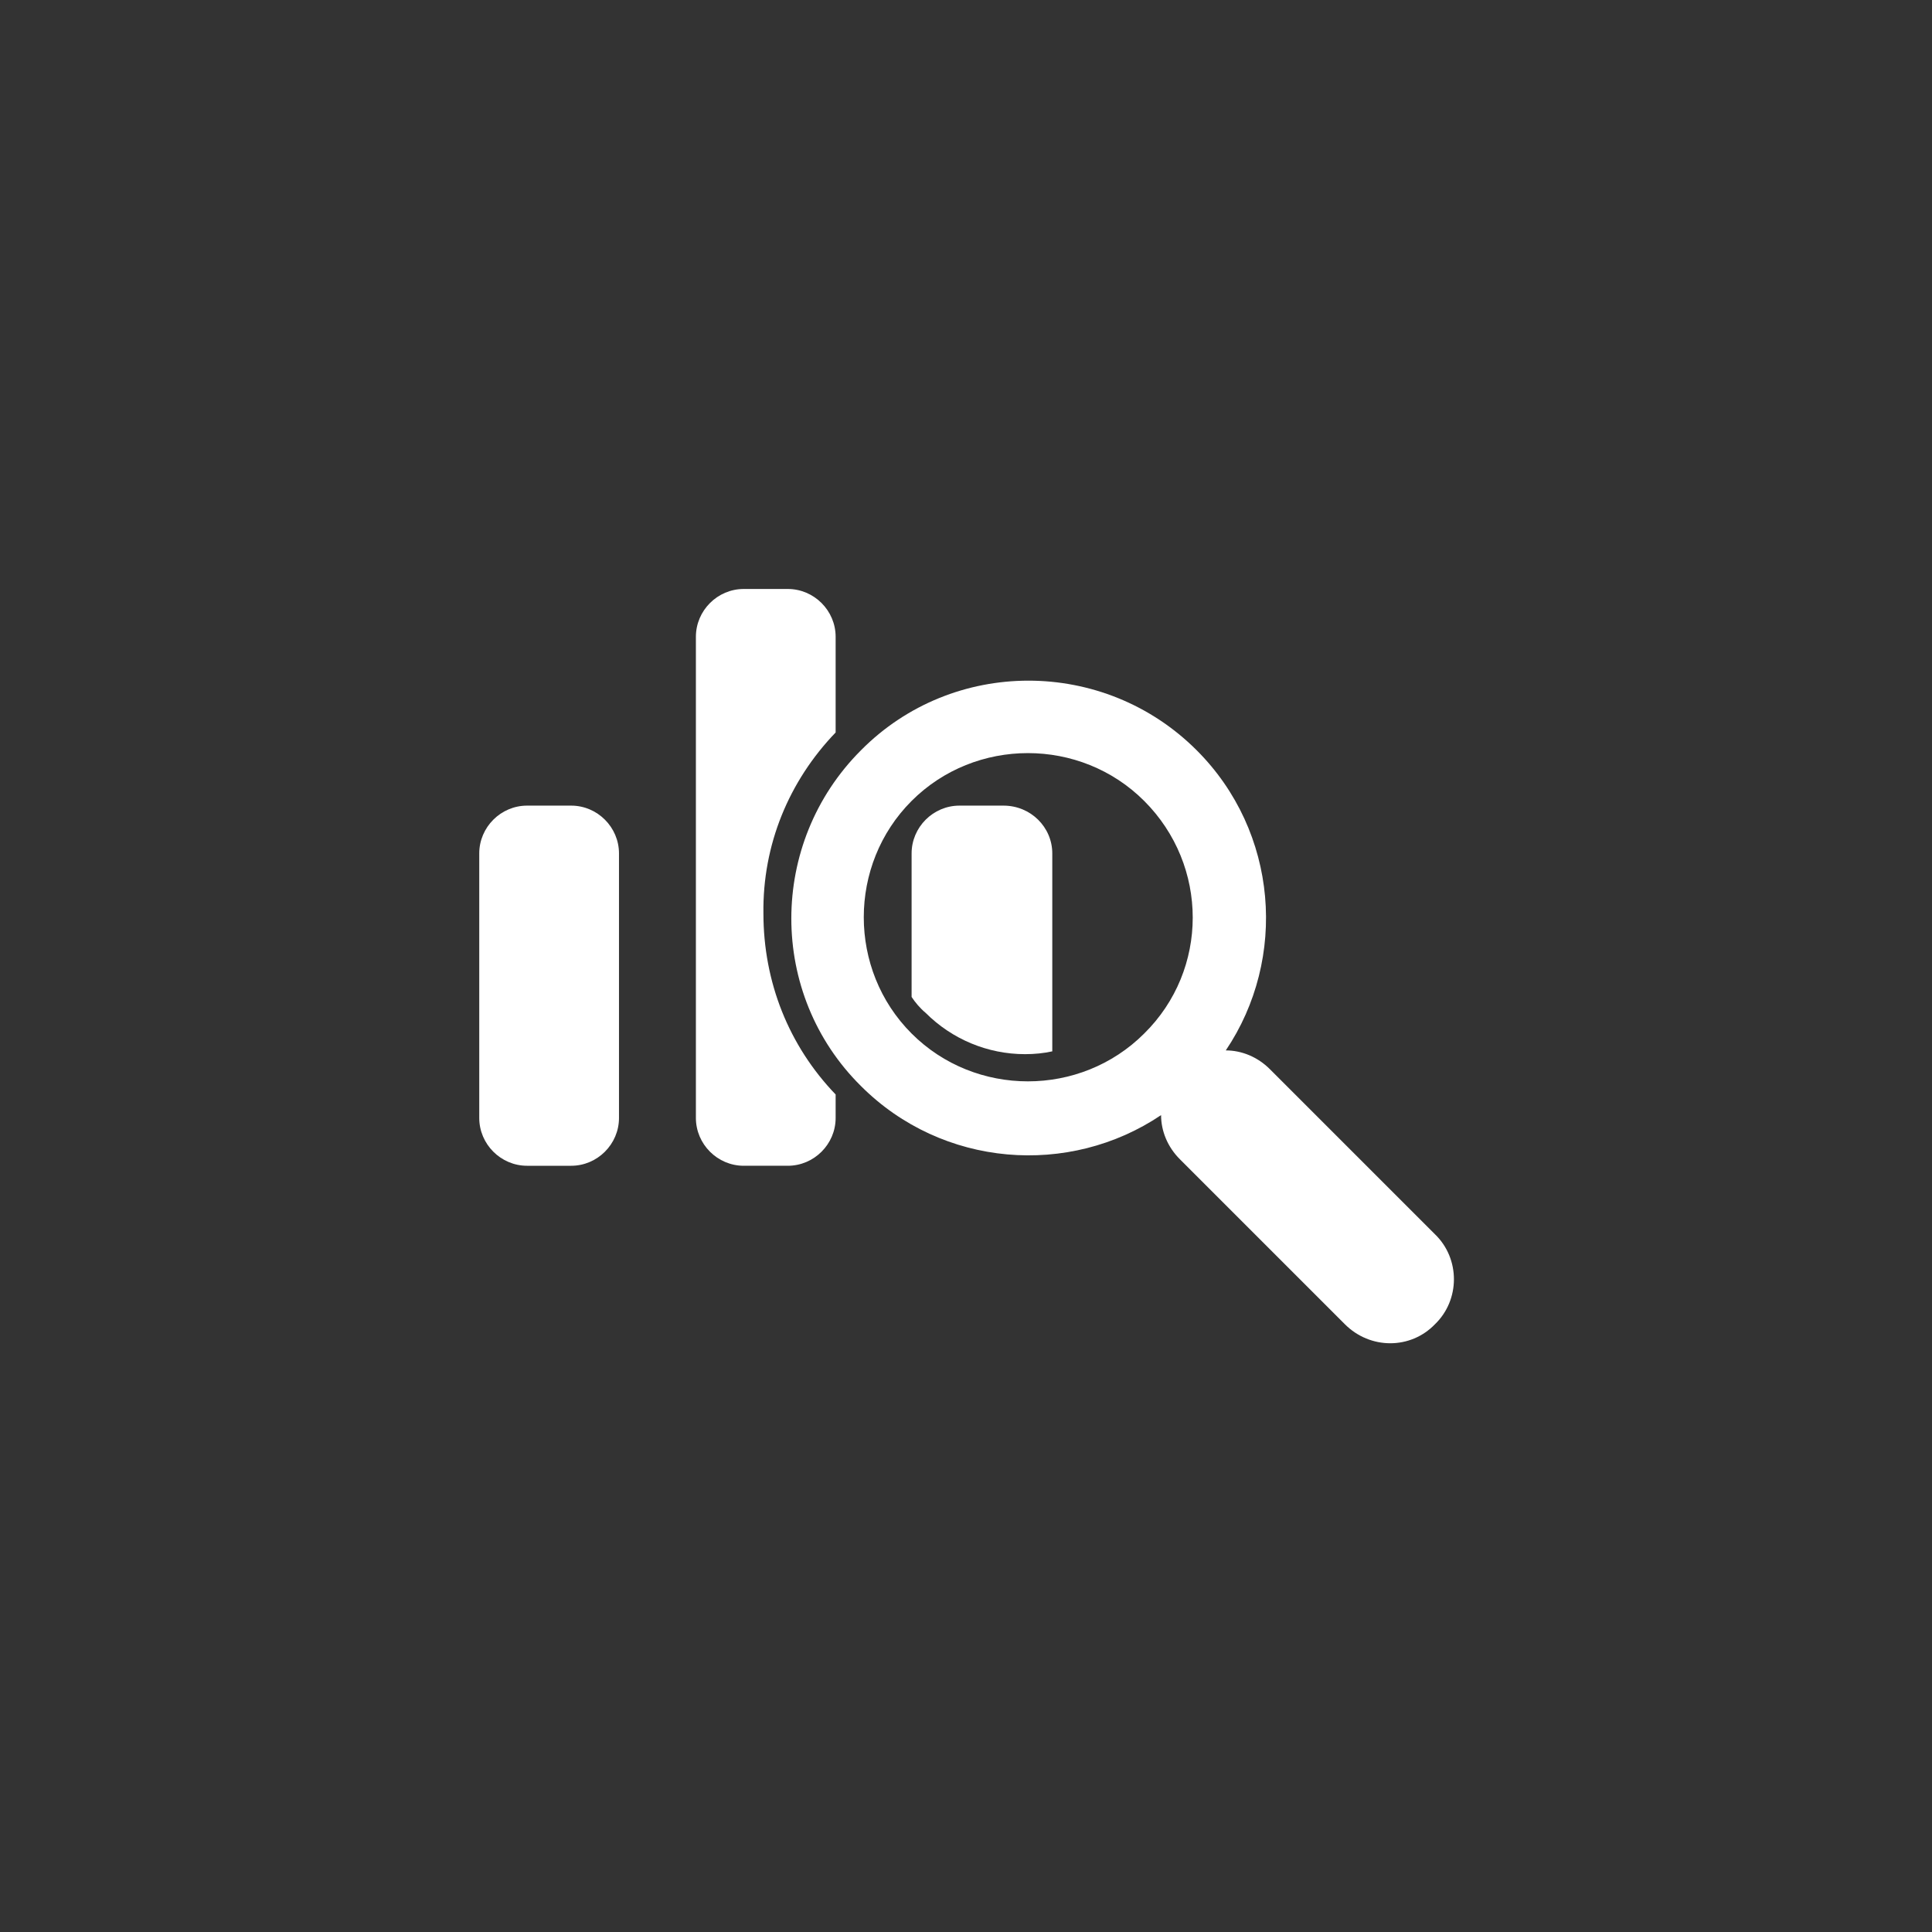
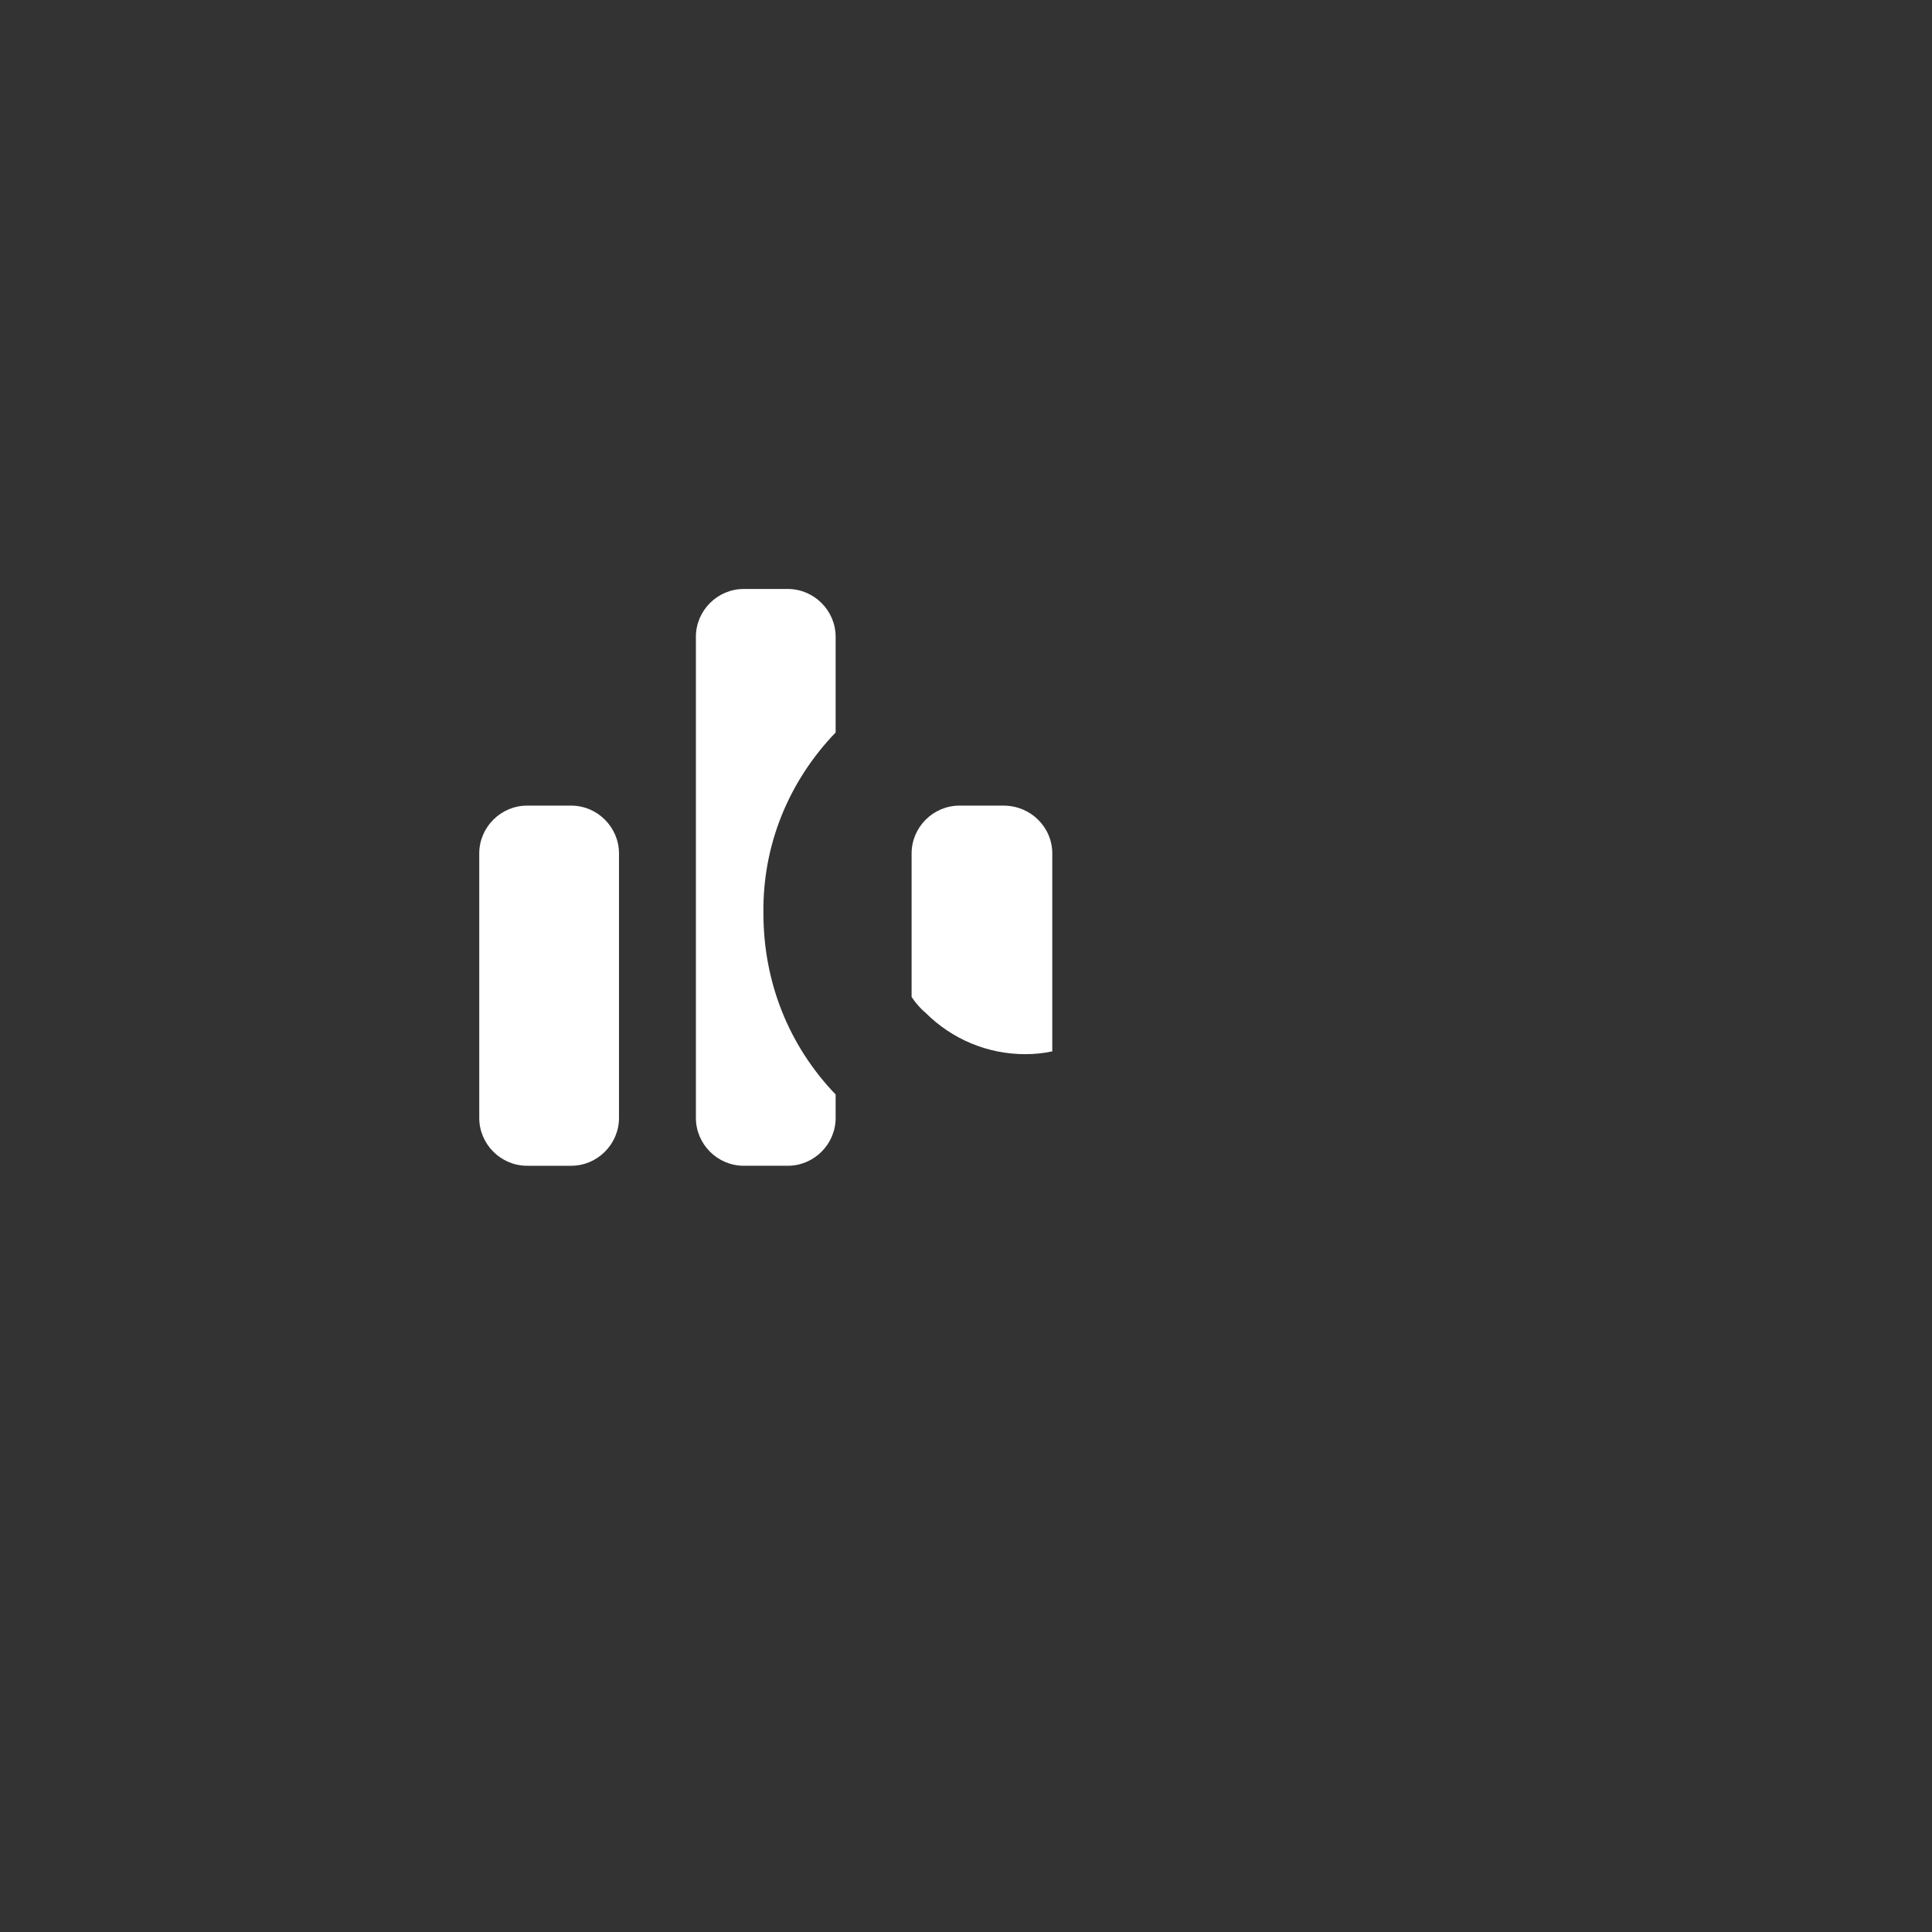
<svg xmlns="http://www.w3.org/2000/svg" version="1.1" id="Layer_1" x="0px" y="0px" viewBox="0 0 206 206" style="enable-background:new 0 0 206 206;" xml:space="preserve">
  <rect x="0" y="0" width="206" height="206" fill="#333333" stroke="none" />
  <style type="text/css">
	.st0{fill:#FFFFFF;}
</style>
  <g>
    <g>
-       <path class="st0" d="M153,131.6L135.4,114c-1.3-1.3-3-2-4.7-2c6.6-9.8,5.6-23.3-3.1-32c-9.9-9.9-26-9.9-35.8,0    c-9.9,9.9-9.9,26,0,35.8c8.7,8.7,22.2,9.7,32,3.1c0,1.7,0.7,3.4,2,4.7l17.6,17.6c2.7,2.7,7,2.7,9.6,0    C155.7,138.6,155.7,134.2,153,131.6L153,131.6z M122,110.2c-6.8,6.8-18,6.8-24.8,0c-6.8-6.8-6.8-18,0-24.8c6.8-6.8,18-6.8,24.8,0    C128.9,92.3,128.9,103.4,122,110.2L122,110.2z M122,110.2" />
      <path class="st0" d="M60.9,85.9h-4.7c-2.8,0-5.1,2.3-5.1,5.1v28.2c0,2.8,2.3,5.1,5.1,5.1h4.7c2.8,0,5.1-2.3,5.1-5.1V91    C66,88.2,63.7,85.9,60.9,85.9L60.9,85.9z M60.9,85.9" />
      <path class="st0" d="M89.1,78.1V67.9c0-2.8-2.3-5.1-5.1-5.1h-4.7c-2.8,0-5.1,2.3-5.1,5.1v51.3c0,2.8,2.3,5.1,5.1,5.1h4.7    c2.8,0,5.1-2.3,5.1-5.1v-2.5c-5-5.2-7.7-12-7.7-19.3C81.3,90.1,84.1,83.3,89.1,78.1L89.1,78.1z M89.1,78.1" />
    </g>
    <path class="st0" d="M107,85.9h-4.7c-2.8,0-5.1,2.3-5.1,5.1v15.3c0.4,0.6,0.9,1.2,1.5,1.7c2.8,2.8,6.6,4.4,10.6,4.4   c1,0,2-0.1,2.9-0.3V91C112.2,88.2,109.9,85.9,107,85.9L107,85.9z M107,85.9" />
  </g>
</svg>